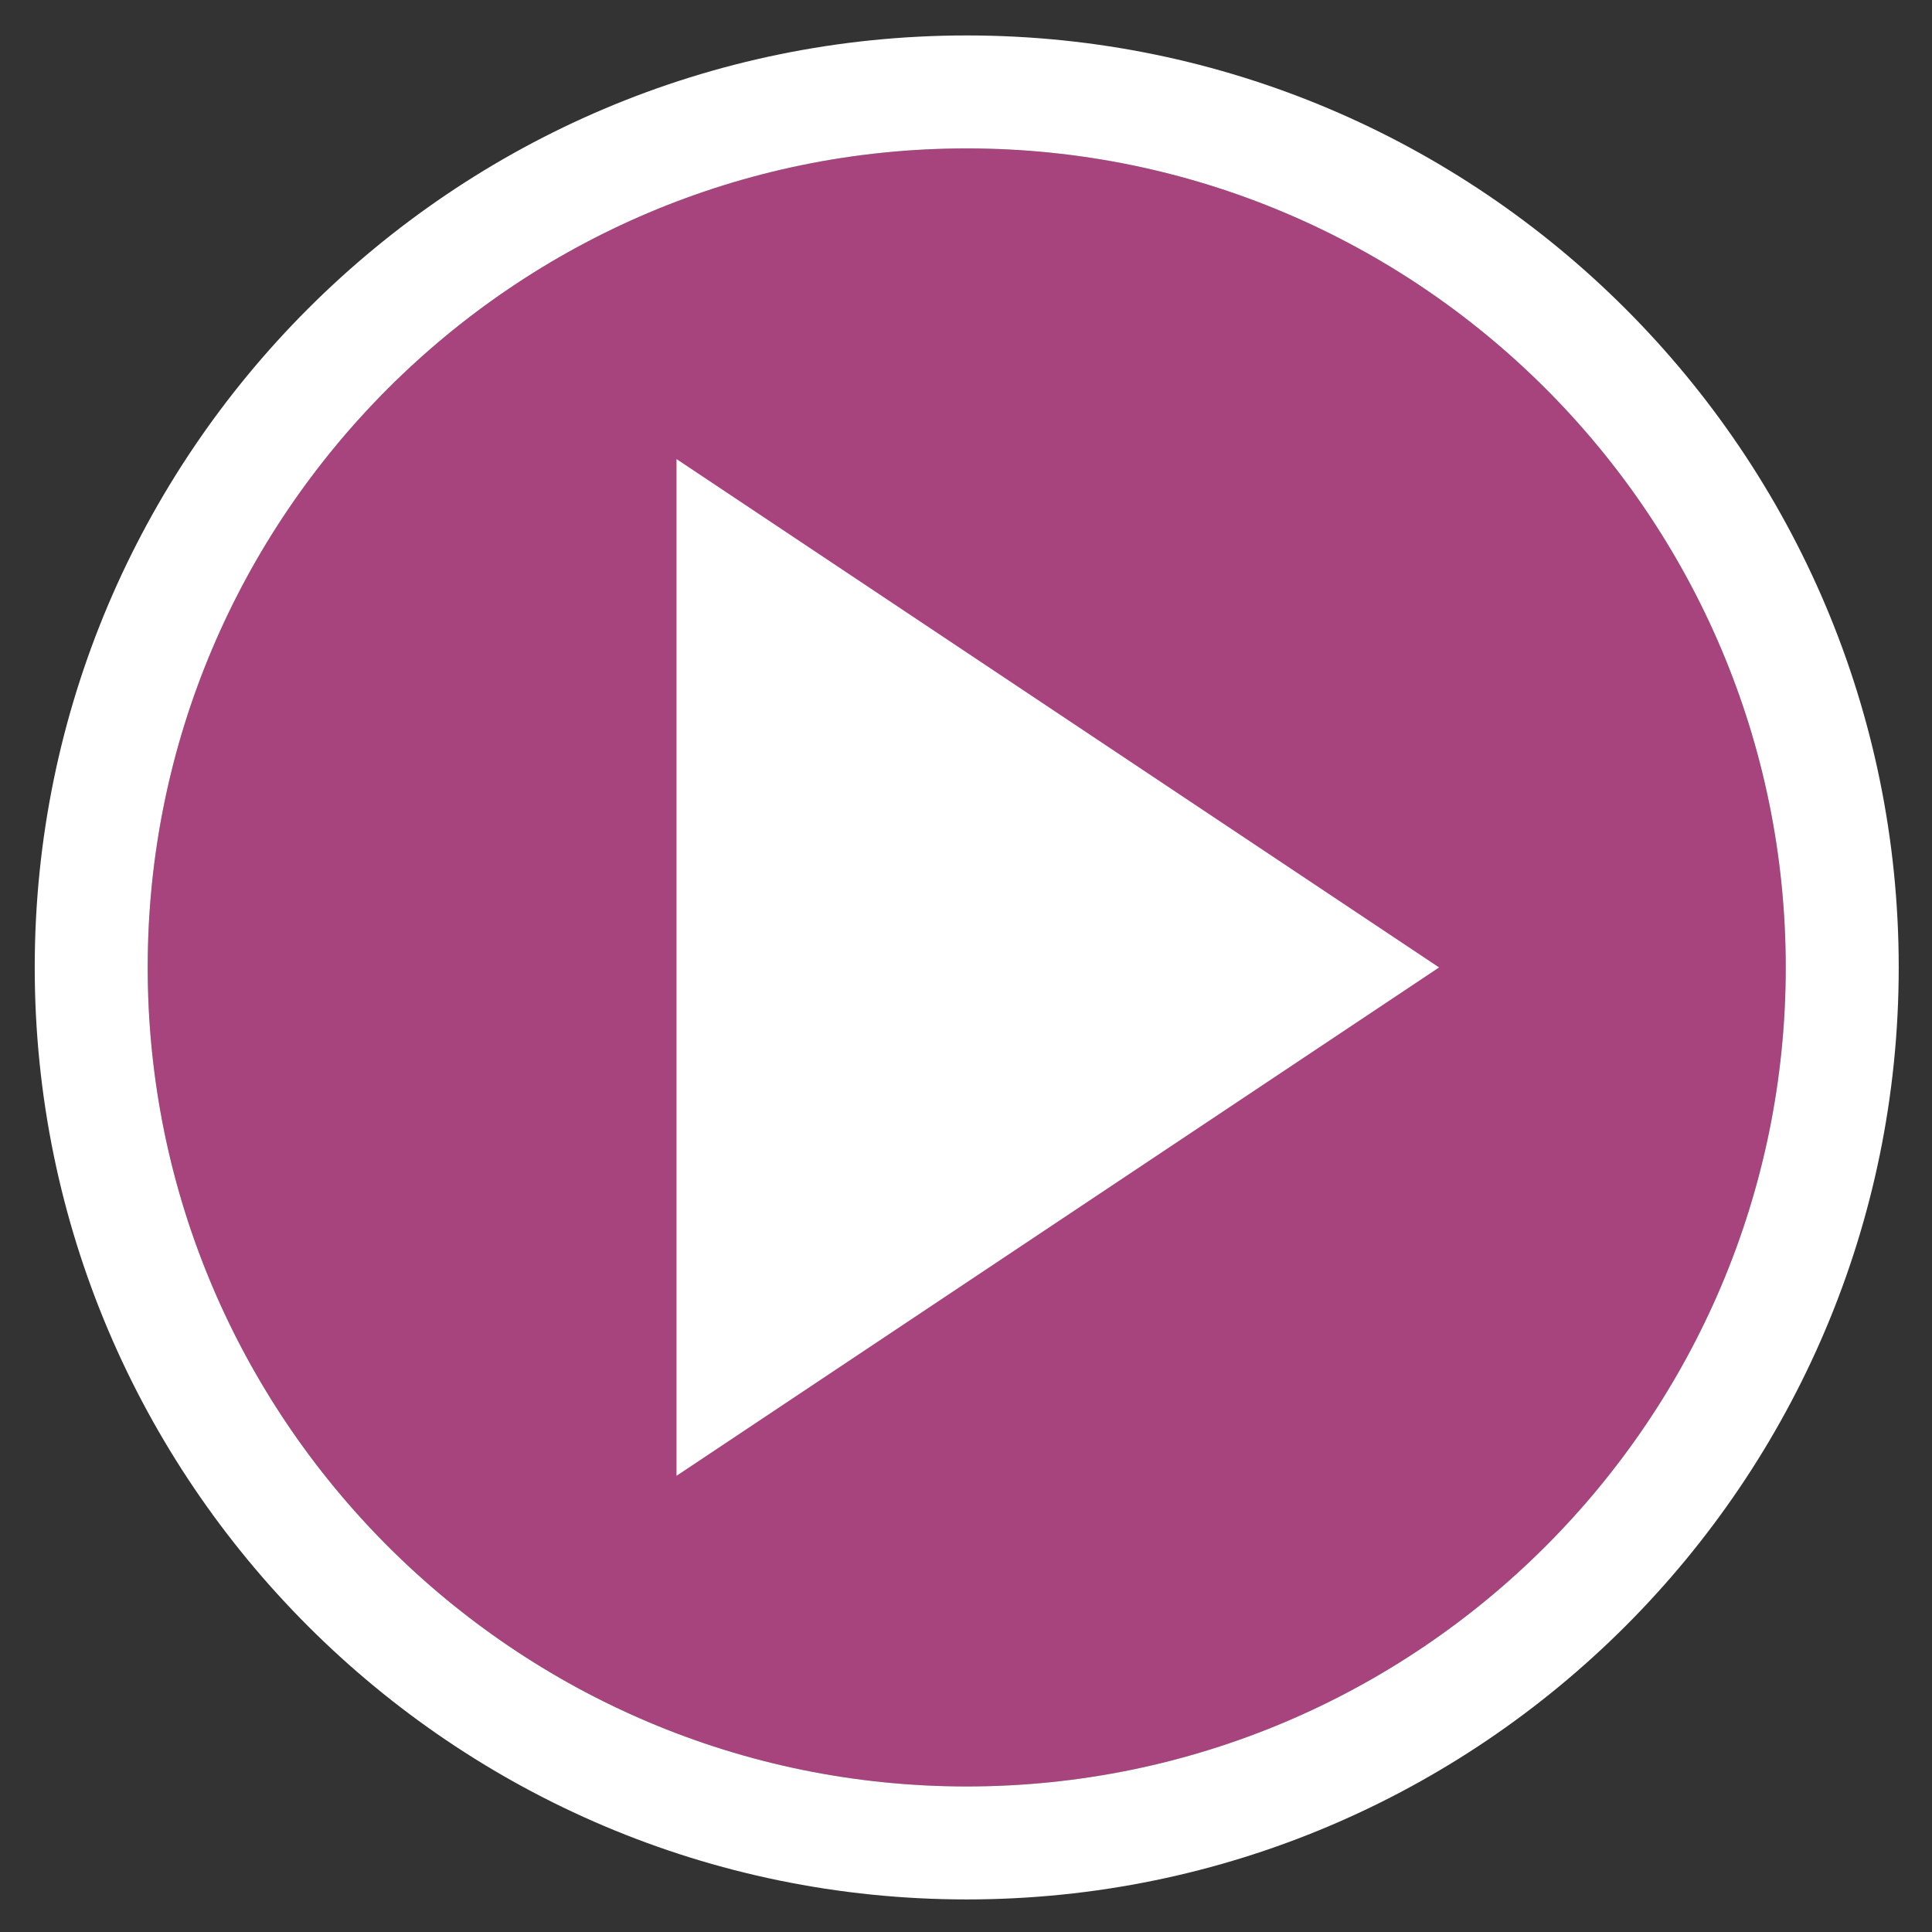
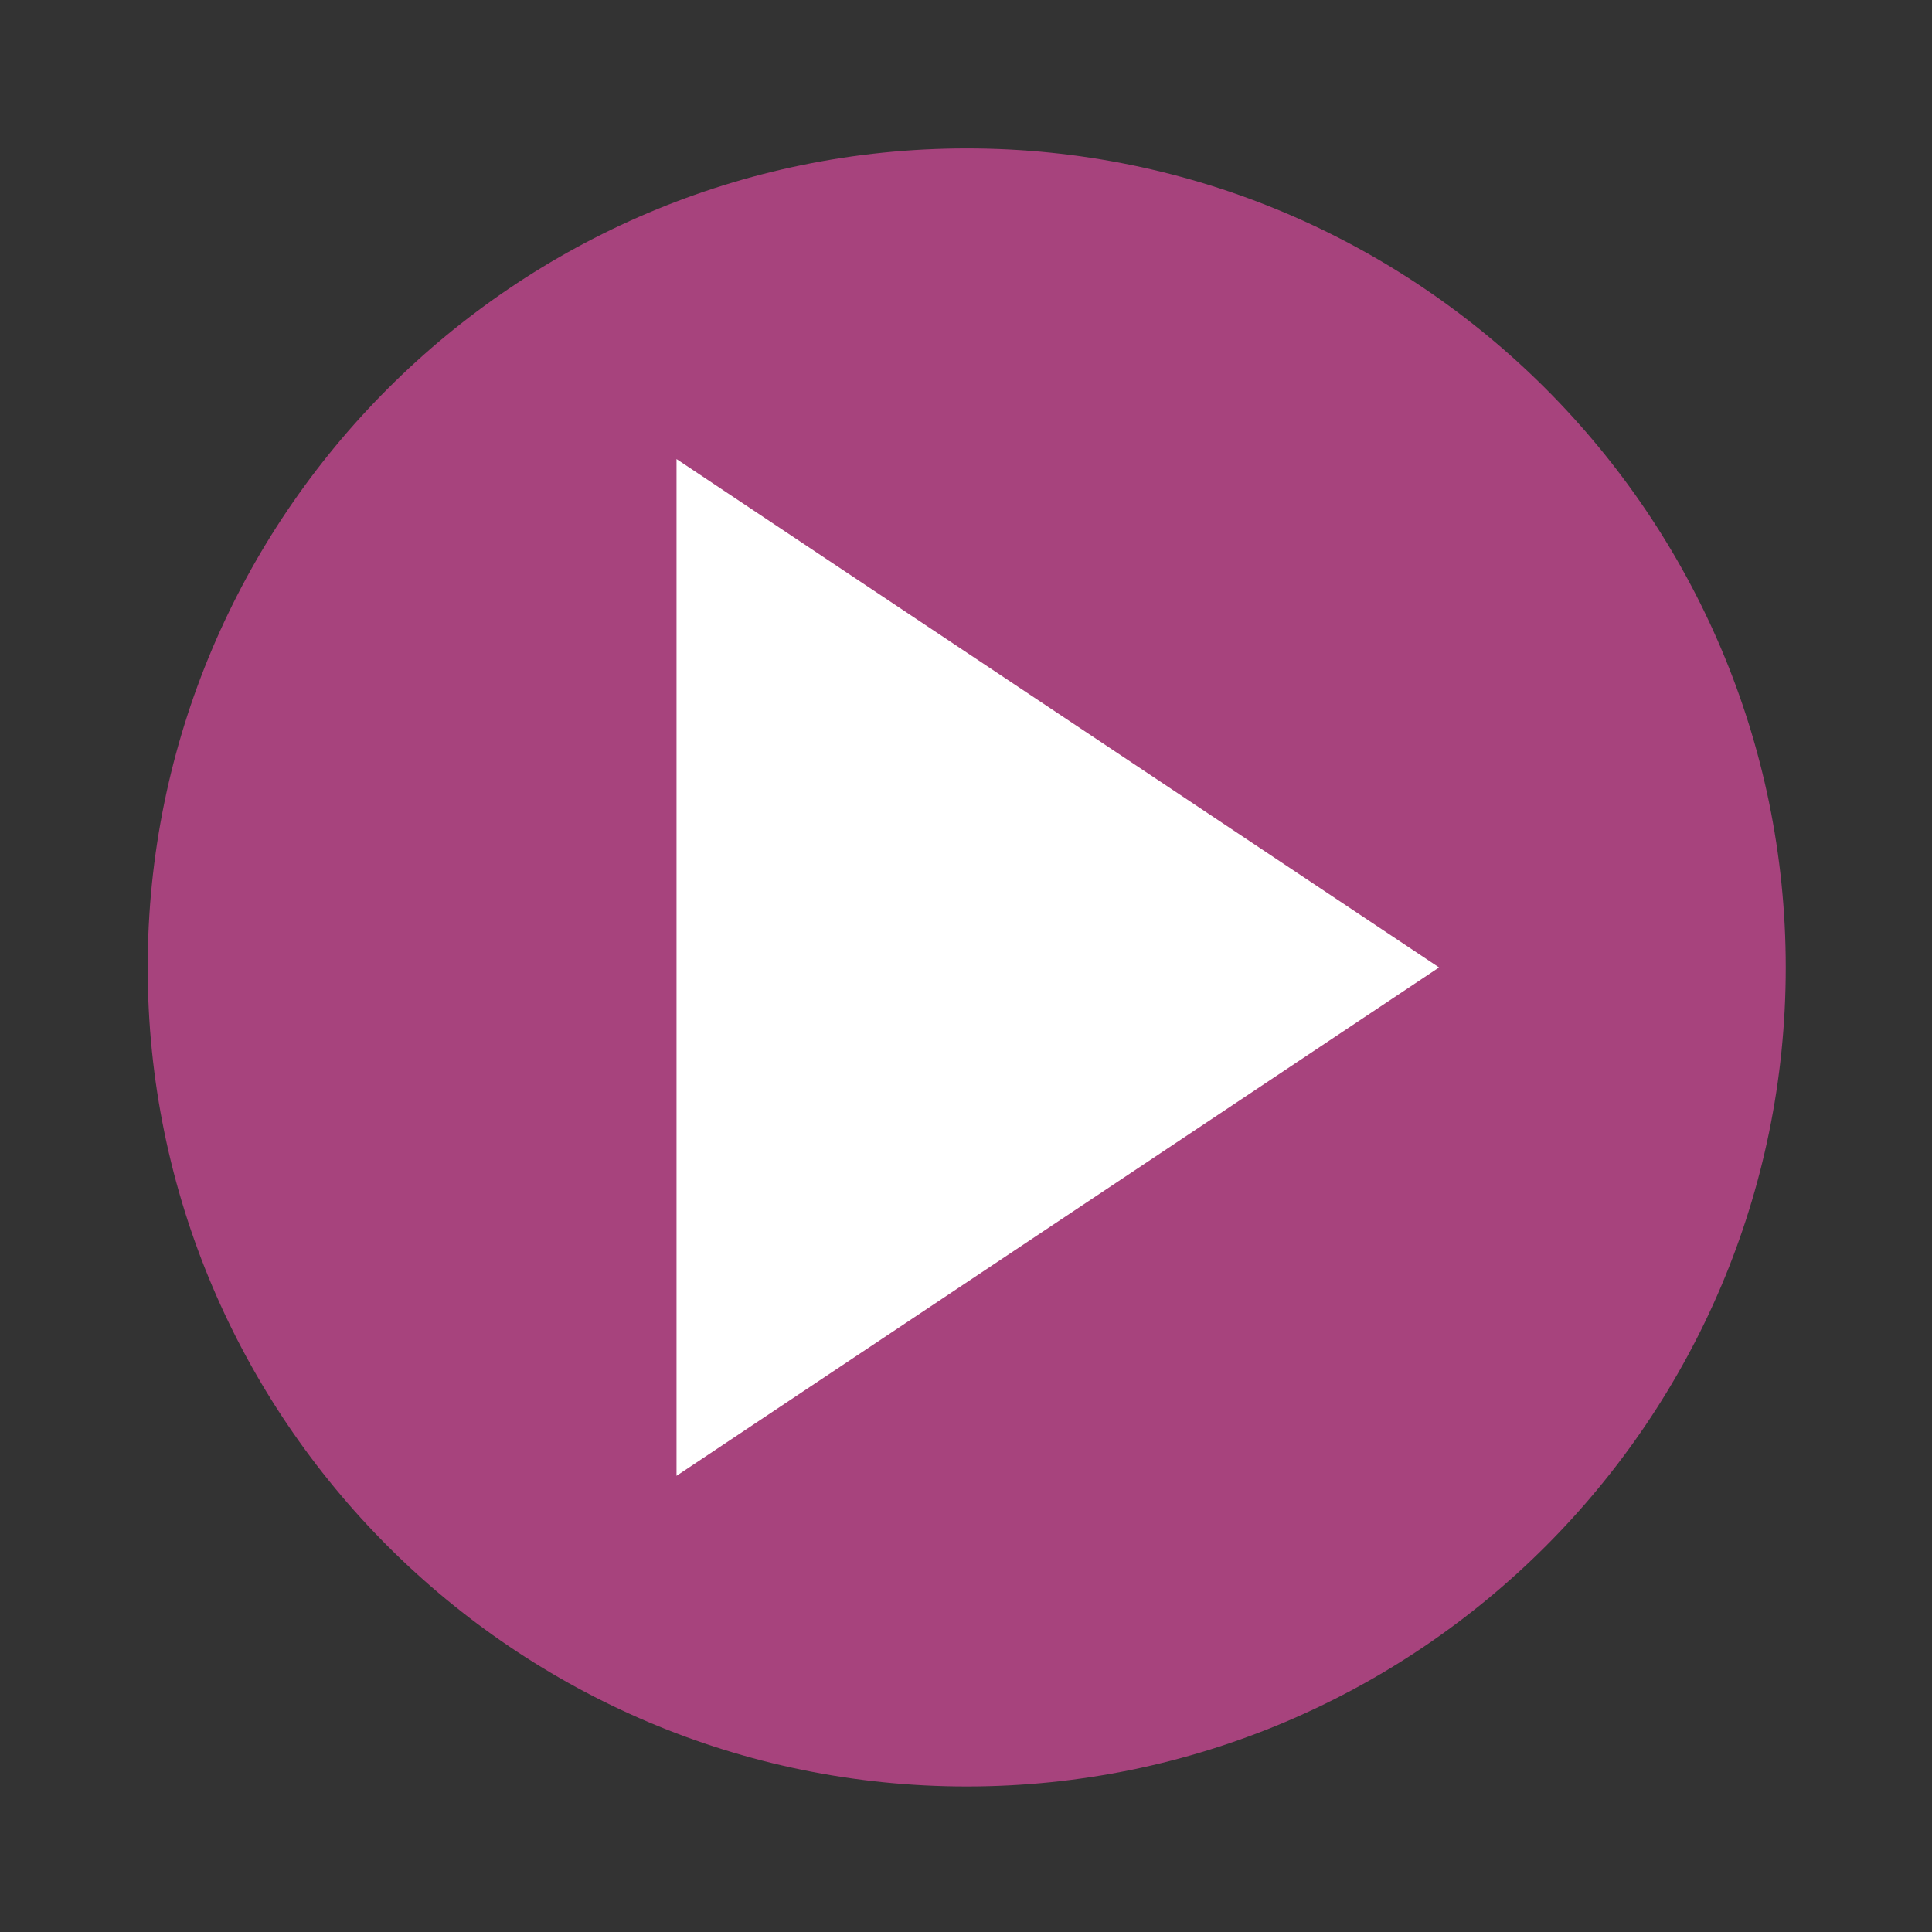
<svg xmlns="http://www.w3.org/2000/svg" version="1.1" id="Layer_1" x="0px" y="0px" width="1024px" height="1024px" viewBox="0 0 1024 1024" enable-background="new 0 0 1024 1024" xml:space="preserve">
  <rect x="0" y="0" width="1024" height="1024" fill="#333333" stroke="none" />
  <path opacity="0.75" fill="#cd4995" enable-background="new    " d="M512.384,78.663c-239.357,0-434.1,194.743-434.1,434.1  s194.743,434.101,434.1,434.101c239.356,0,434.101-194.743,434.101-434.101C946.483,273.405,751.74,78.663,512.384,78.663z" />
-   <path fill="#FFFFFF" d="M512.384,1006.738c-272.38,0-493.976-221.597-493.976-493.977S240.004,18.787,512.384,18.787  s493.977,221.596,493.977,493.976S784.764,1006.738,512.384,1006.738z M512.384,78.663c-239.357,0-434.1,194.743-434.1,434.1  s194.743,434.101,434.1,434.101c239.356,0,434.101-194.743,434.101-434.101C946.483,273.405,751.74,78.663,512.384,78.663z" />
  <g>
    <polygon fill="#FFFFFF" points="358.572,782.203 358.572,243.321 762.733,512.763  " />
  </g>
</svg>